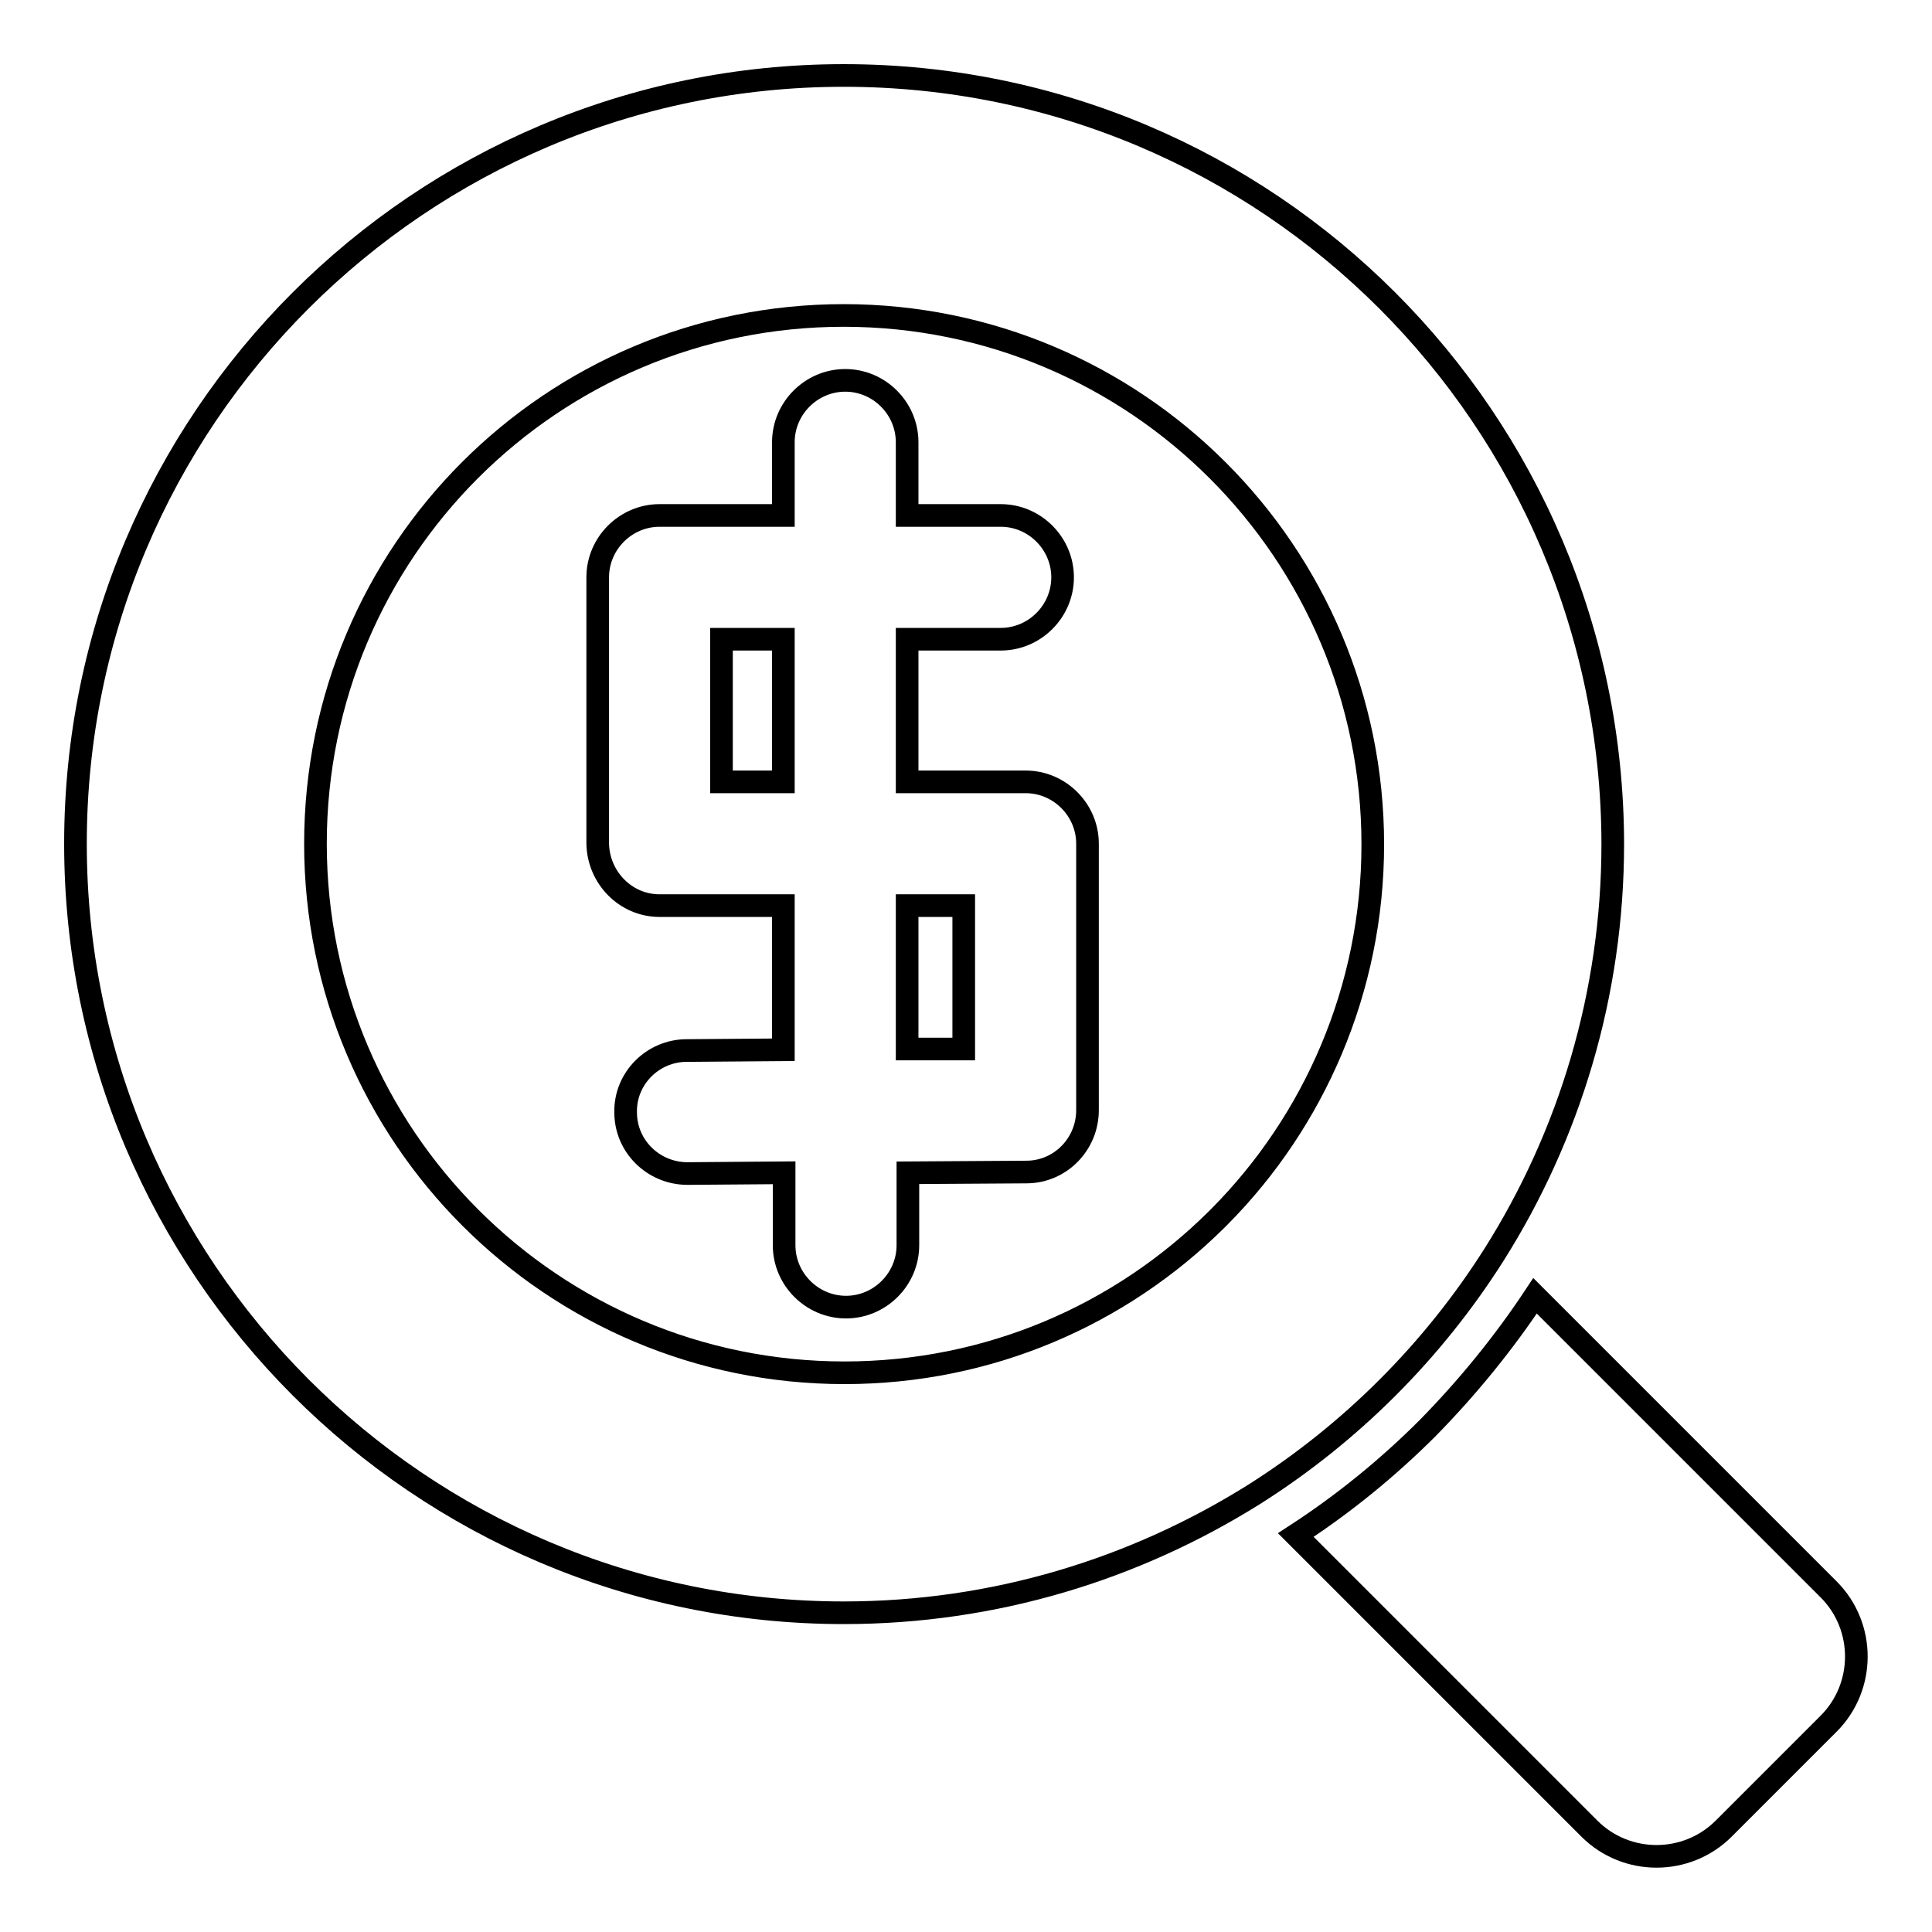
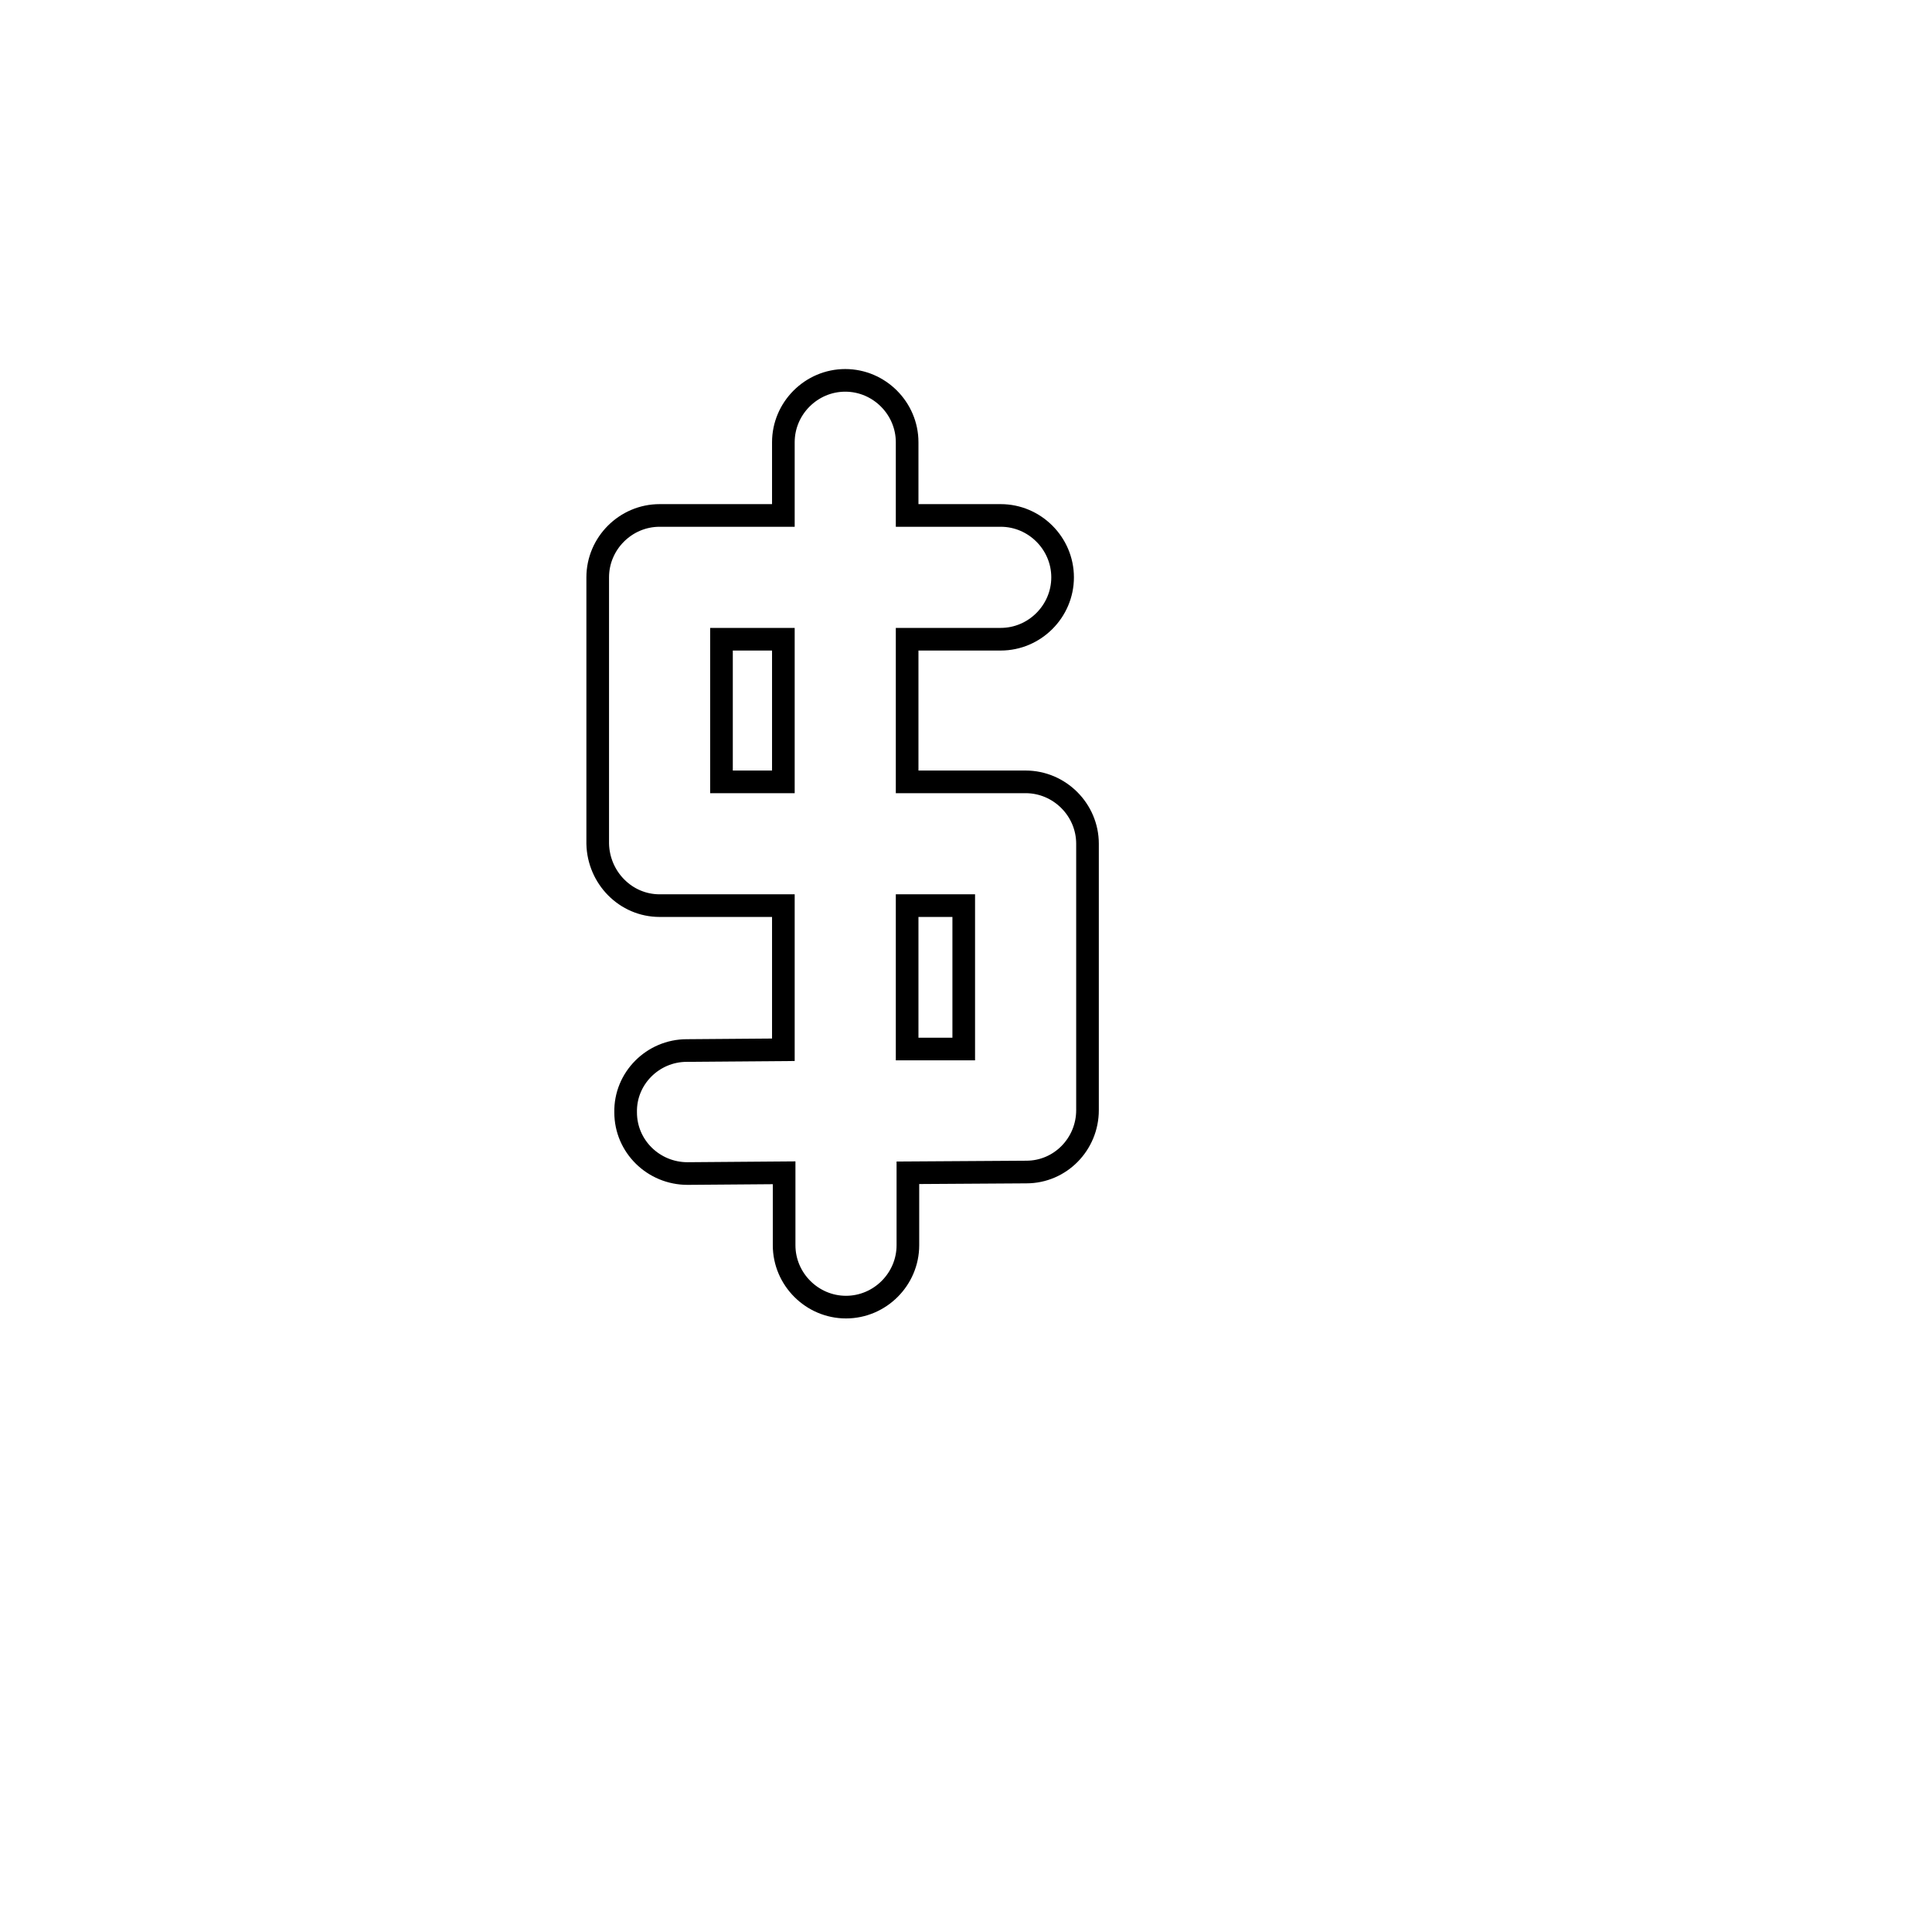
<svg xmlns="http://www.w3.org/2000/svg" version="1.1" x="0px" y="0px" viewBox="0 0 256 256" enable-background="new 0 0 256 256" xml:space="preserve">
  <g>
    <g>
      <g>
        <g>
-           <path stroke-width="3" fill-opacity="0" stroke="#000000" d="M189.2,189.2c-5.4,5.4-11.2,10.1-17.5,14.2l38.9,38.9c4.9,4.9,12.9,4.9,17.8,0l13.9-13.9c4.9-4.9,4.9-12.9,0-17.8l-38.9-38.9C199.3,177.9,194.5,183.8,189.2,189.2z" />
-           <path stroke-width="3" fill-opacity="0" stroke="#000000" d="M111.8,213.7c20,0,38.6-5.8,54.4-15.7c12.8-8.1,23.7-19,31.8-31.8c9.9-15.7,15.7-34.4,15.7-54.4C213.6,55.6,168.1,10,111.8,10C55.6,10,10,55.6,10,111.8S55.6,213.7,111.8,213.7z M111.8,41.8c38.7,0,70.1,31.4,70.1,70.1c0,19.2-7.8,36.7-20.3,49.3c-0.1,0.1-0.3,0.3-0.4,0.4c-12.7,12.6-30.1,20.3-49.3,20.3c-38.7,0-70.1-31.4-70.1-70.1C41.8,73.1,73.1,41.8,111.8,41.8z" />
          <path stroke-width="3" fill-opacity="0" stroke="#000000" d="M87.4,120h16.4v19.1L91,139.2c-4.5,0-8.2,3.7-8.1,8.2c0,4.5,3.7,8.1,8.2,8.1c0,0,0,0,0,0l12.8-0.1v9.6c0,4.5,3.7,8.2,8.2,8.2s8.2-3.7,8.2-8.2v-9.6l15.7-0.1c4.5,0,8.1-3.7,8.1-8.2v-35.3c0-4.5-3.7-8.2-8.2-8.2h-15.7V84.7h12.4c4.5,0,8.2-3.7,8.2-8.2s-3.7-8.2-8.2-8.2h-12.4v-9.7c0-4.5-3.7-8.2-8.2-8.2s-8.2,3.7-8.2,8.2v9.7H87.4c-4.5,0-8.2,3.7-8.2,8.2v35.3C79.3,116.3,82.9,120,87.4,120z M120.2,120h7.5v19l-7.5,0V120z M95.6,84.7h8.2v18.9h-8.2V84.7z" />
        </g>
      </g>
      <g />
      <g />
      <g />
      <g />
      <g />
      <g />
      <g />
      <g />
      <g />
      <g />
      <g />
      <g />
      <g />
      <g />
      <g />
    </g>
  </g>
</svg>